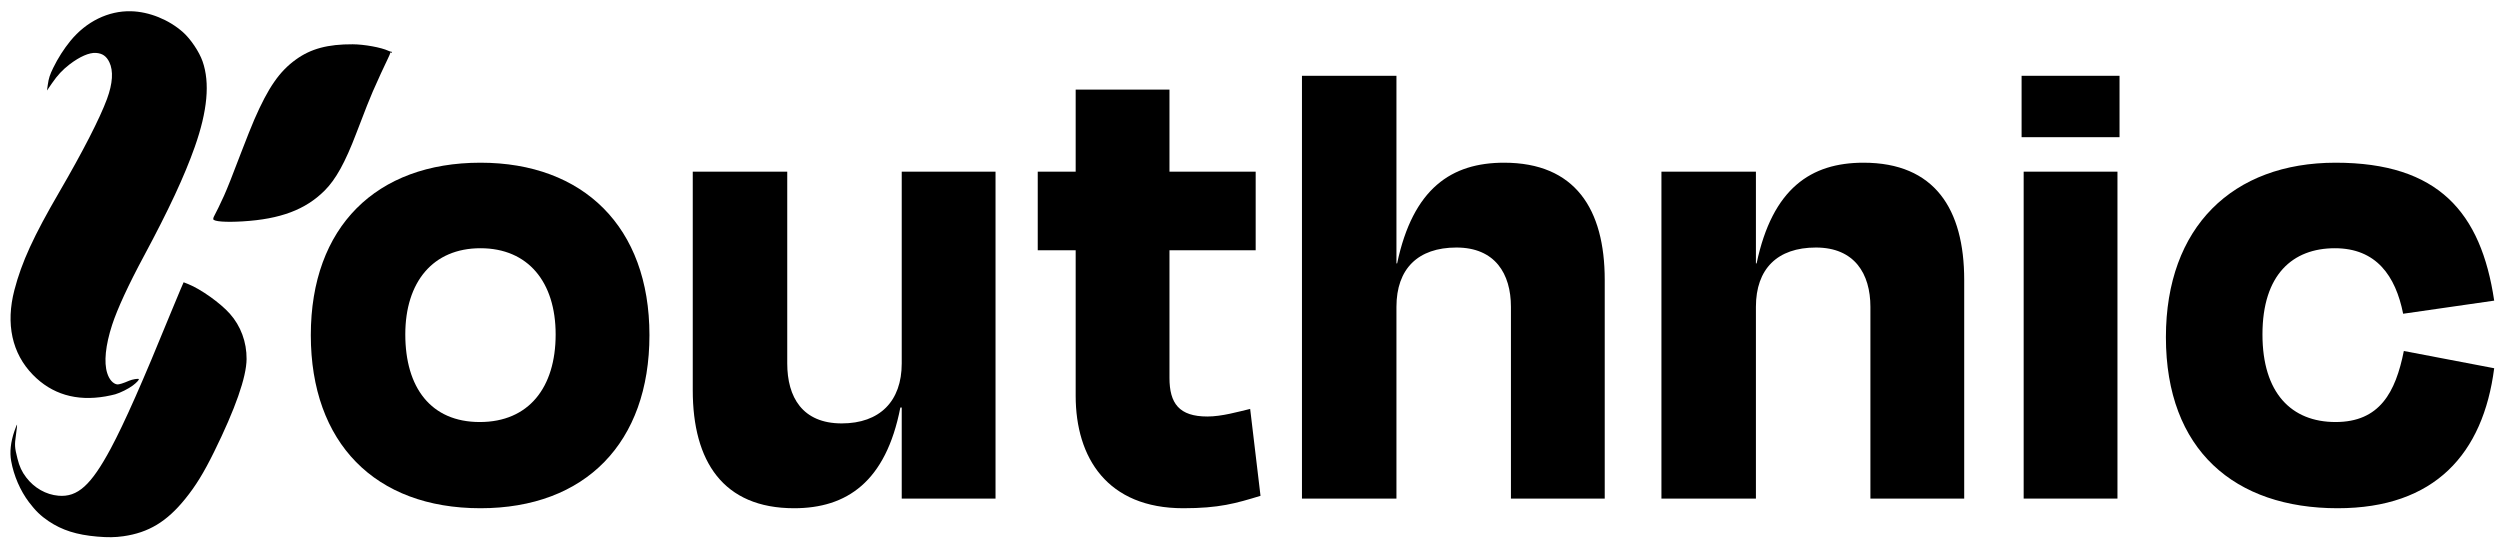
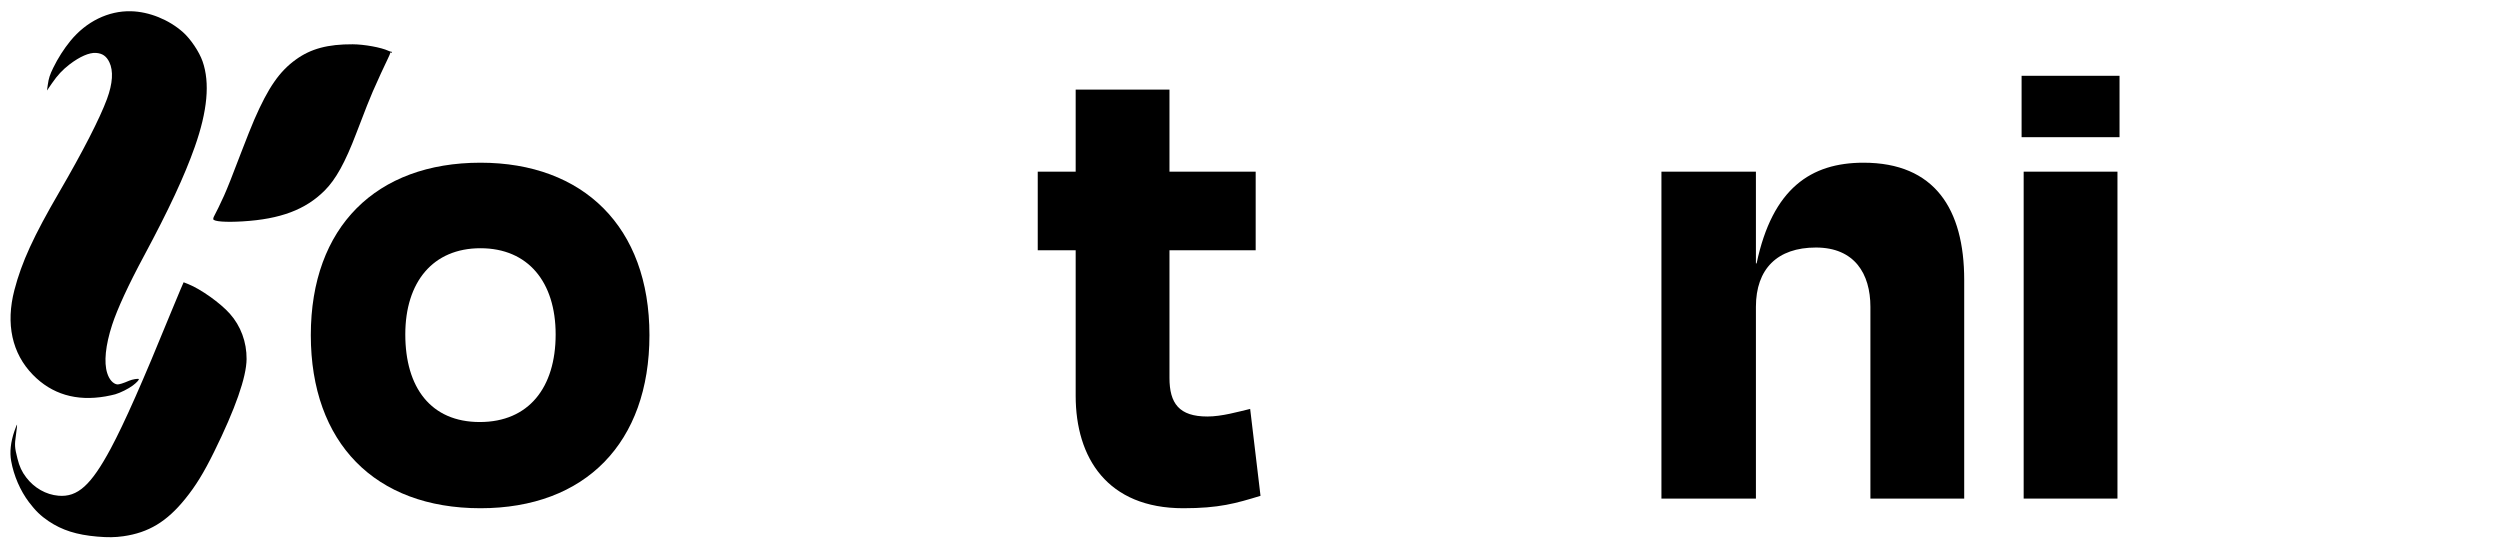
<svg xmlns="http://www.w3.org/2000/svg" fill="none" viewBox="0 0 185 40" height="40" width="185">
  <path fill="black" d="M9.691 0.832C8.02 0.791 6.381 1.593 5.211 3.026C4.734 3.608 4.282 4.315 3.938 5.022C3.682 5.548 3.605 5.786 3.534 6.287L3.477 6.698L3.849 6.157C4.257 5.562 4.625 5.17 5.148 4.765C5.91 4.184 6.605 3.883 7.099 3.916C7.577 3.948 7.872 4.152 8.09 4.598C8.4 5.238 8.344 6.168 7.917 7.326C7.391 8.755 6.117 11.237 4.402 14.184C2.483 17.481 1.605 19.394 1.065 21.466C0.413 23.968 0.889 26.151 2.431 27.732C3.834 29.171 5.641 29.71 7.809 29.334C8.065 29.287 8.391 29.218 8.527 29.178C8.911 29.066 9.498 28.773 9.824 28.53C10.098 28.327 10.308 28.1 10.271 28.051C10.232 27.998 9.777 28.076 9.558 28.172C9.137 28.358 8.794 28.464 8.67 28.447C8.364 28.4 8.08 28.083 7.933 27.608C7.678 26.808 7.806 25.557 8.296 24.044C8.685 22.853 9.504 21.078 10.655 18.938C12.481 15.536 13.646 13.043 14.415 10.865C15.354 8.205 15.544 6.124 14.991 4.543C14.74 3.824 14.105 2.884 13.539 2.381C12.491 1.451 11.036 0.863 9.691 0.832Z" />
  <path fill="black" d="M26.104 3.277C24.262 3.268 23.005 3.605 21.9 4.403C20.681 5.279 19.853 6.472 18.82 8.846C18.645 9.241 18.218 10.316 17.867 11.231C17.178 13.041 16.847 13.88 16.575 14.49C16.362 14.966 15.921 15.877 15.829 16.027C15.793 16.089 15.773 16.173 15.782 16.222C15.821 16.393 16.709 16.459 17.962 16.382C20.746 16.215 22.608 15.516 24.02 14.105C24.848 13.28 25.543 12.025 26.364 9.867C27.101 7.945 27.334 7.353 27.586 6.772C27.957 5.93 28.466 4.815 28.704 4.335C28.808 4.124 28.887 3.933 28.878 3.912C28.869 3.891 28.874 3.88 28.893 3.887C28.969 3.909 29.026 3.897 29.008 3.859C28.995 3.834 28.973 3.823 28.957 3.828C28.939 3.838 28.841 3.804 28.741 3.759C28.207 3.509 26.961 3.283 26.104 3.277Z" />
  <path fill="black" d="M13.354 21.429C13.225 21.727 12.902 22.504 12.637 23.151C10.537 28.302 9.217 31.28 8.197 33.189C6.739 35.907 5.743 36.807 4.325 36.683C3.406 36.605 2.534 36.111 1.94 35.331C1.619 34.914 1.434 34.513 1.293 33.939C1.08 33.091 1.073 32.947 1.185 32.152C1.239 31.764 1.273 31.437 1.264 31.42C1.25 31.406 1.164 31.623 1.065 31.906C0.79 32.706 0.707 33.465 0.826 34.115C1.021 35.202 1.495 36.301 2.142 37.159C2.622 37.796 3.023 38.181 3.604 38.571C4.598 39.236 5.666 39.576 7.194 39.708C7.987 39.776 8.518 39.767 9.123 39.682C10.996 39.416 12.344 38.605 13.713 36.907C14.479 35.962 15.079 34.987 15.836 33.452C17.412 30.257 18.236 27.909 18.247 26.57C18.257 25.313 17.816 24.12 17.006 23.212C16.303 22.421 14.861 21.396 13.932 21.024L13.588 20.888L13.354 21.429Z" />
  <path fill="black" d="M35.555 37.609C27.746 37.609 23 32.761 23 24.799C23 16.786 27.849 12.04 35.555 12.04C43.16 12.04 48.059 16.786 48.059 24.799C48.059 32.761 43.313 37.609 35.555 37.609ZM35.555 18.369C32.033 18.369 29.992 20.869 29.992 24.748C29.992 28.678 31.88 31.23 35.504 31.23C39.128 31.23 41.118 28.678 41.118 24.748C41.118 20.869 39.077 18.369 35.555 18.369Z" />
-   <path fill="black" d="M66.728 36.895L66.728 30.158L66.626 30.158C65.554 35.67 62.645 37.609 58.766 37.609C53.509 37.609 51.264 34.139 51.264 28.882L51.264 12.703L58.256 12.703L58.256 26.892C58.256 29.392 59.378 31.332 62.288 31.332C65.094 31.332 66.728 29.699 66.728 26.892L66.728 12.703L73.669 12.703L73.669 36.895L66.728 36.895Z" />
  <path fill="black" d="M76.793 18.522L76.793 12.703L79.6 12.703L79.6 6.63L86.541 6.63L86.541 12.703L92.92 12.703L92.92 18.522L86.541 18.522L86.541 27.963C86.541 29.852 87.255 30.822 89.348 30.822C90.419 30.822 91.644 30.464 92.512 30.26L93.278 36.691C91.44 37.252 90.215 37.609 87.561 37.609C81.947 37.609 79.6 33.884 79.6 29.29L79.6 18.522L76.793 18.522Z" />
-   <path fill="black" d="M103.337 5.609L103.337 19.491L103.388 19.491C104.562 13.928 107.42 12.04 111.299 12.04C116.555 12.04 118.75 15.459 118.75 20.716L118.75 36.895L111.809 36.895L111.809 22.707C111.809 20.257 110.635 18.317 107.777 18.317C104.919 18.317 103.337 19.9 103.337 22.707L103.337 36.895L96.345 36.895L96.345 5.609L103.337 5.609Z" />
  <path fill="black" d="M129.938 12.703L129.938 19.491L129.989 19.491C131.163 13.928 134.021 12.04 137.9 12.04C143.156 12.04 145.351 15.459 145.351 20.716L145.351 36.895L138.41 36.895L138.41 22.707C138.41 20.257 137.236 18.317 134.378 18.317C131.52 18.317 129.938 19.9 129.938 22.707L129.938 36.895L122.946 36.895L122.946 12.703L129.938 12.703Z" />
  <path fill="black" d="M156.692 12.703L156.692 36.895L149.751 36.895L149.751 12.703L156.692 12.703ZM156.845 5.609L156.845 10.152L149.598 10.152L149.598 5.609L156.845 5.609Z" />
-   <path fill="black" d="M184.57 22.247L177.833 23.217C177.272 20.41 175.843 18.369 172.781 18.369C169.667 18.369 167.422 20.308 167.422 24.748C167.422 29.086 169.565 31.23 172.832 31.23C176.098 31.23 177.272 29.035 177.884 25.973L184.57 27.249C183.754 33.577 180.181 37.609 172.985 37.609C165.38 37.609 160.277 33.322 160.277 24.952C160.277 16.786 165.227 12.04 172.832 12.04C180.436 12.04 183.6 15.715 184.57 22.247Z" />
</svg>